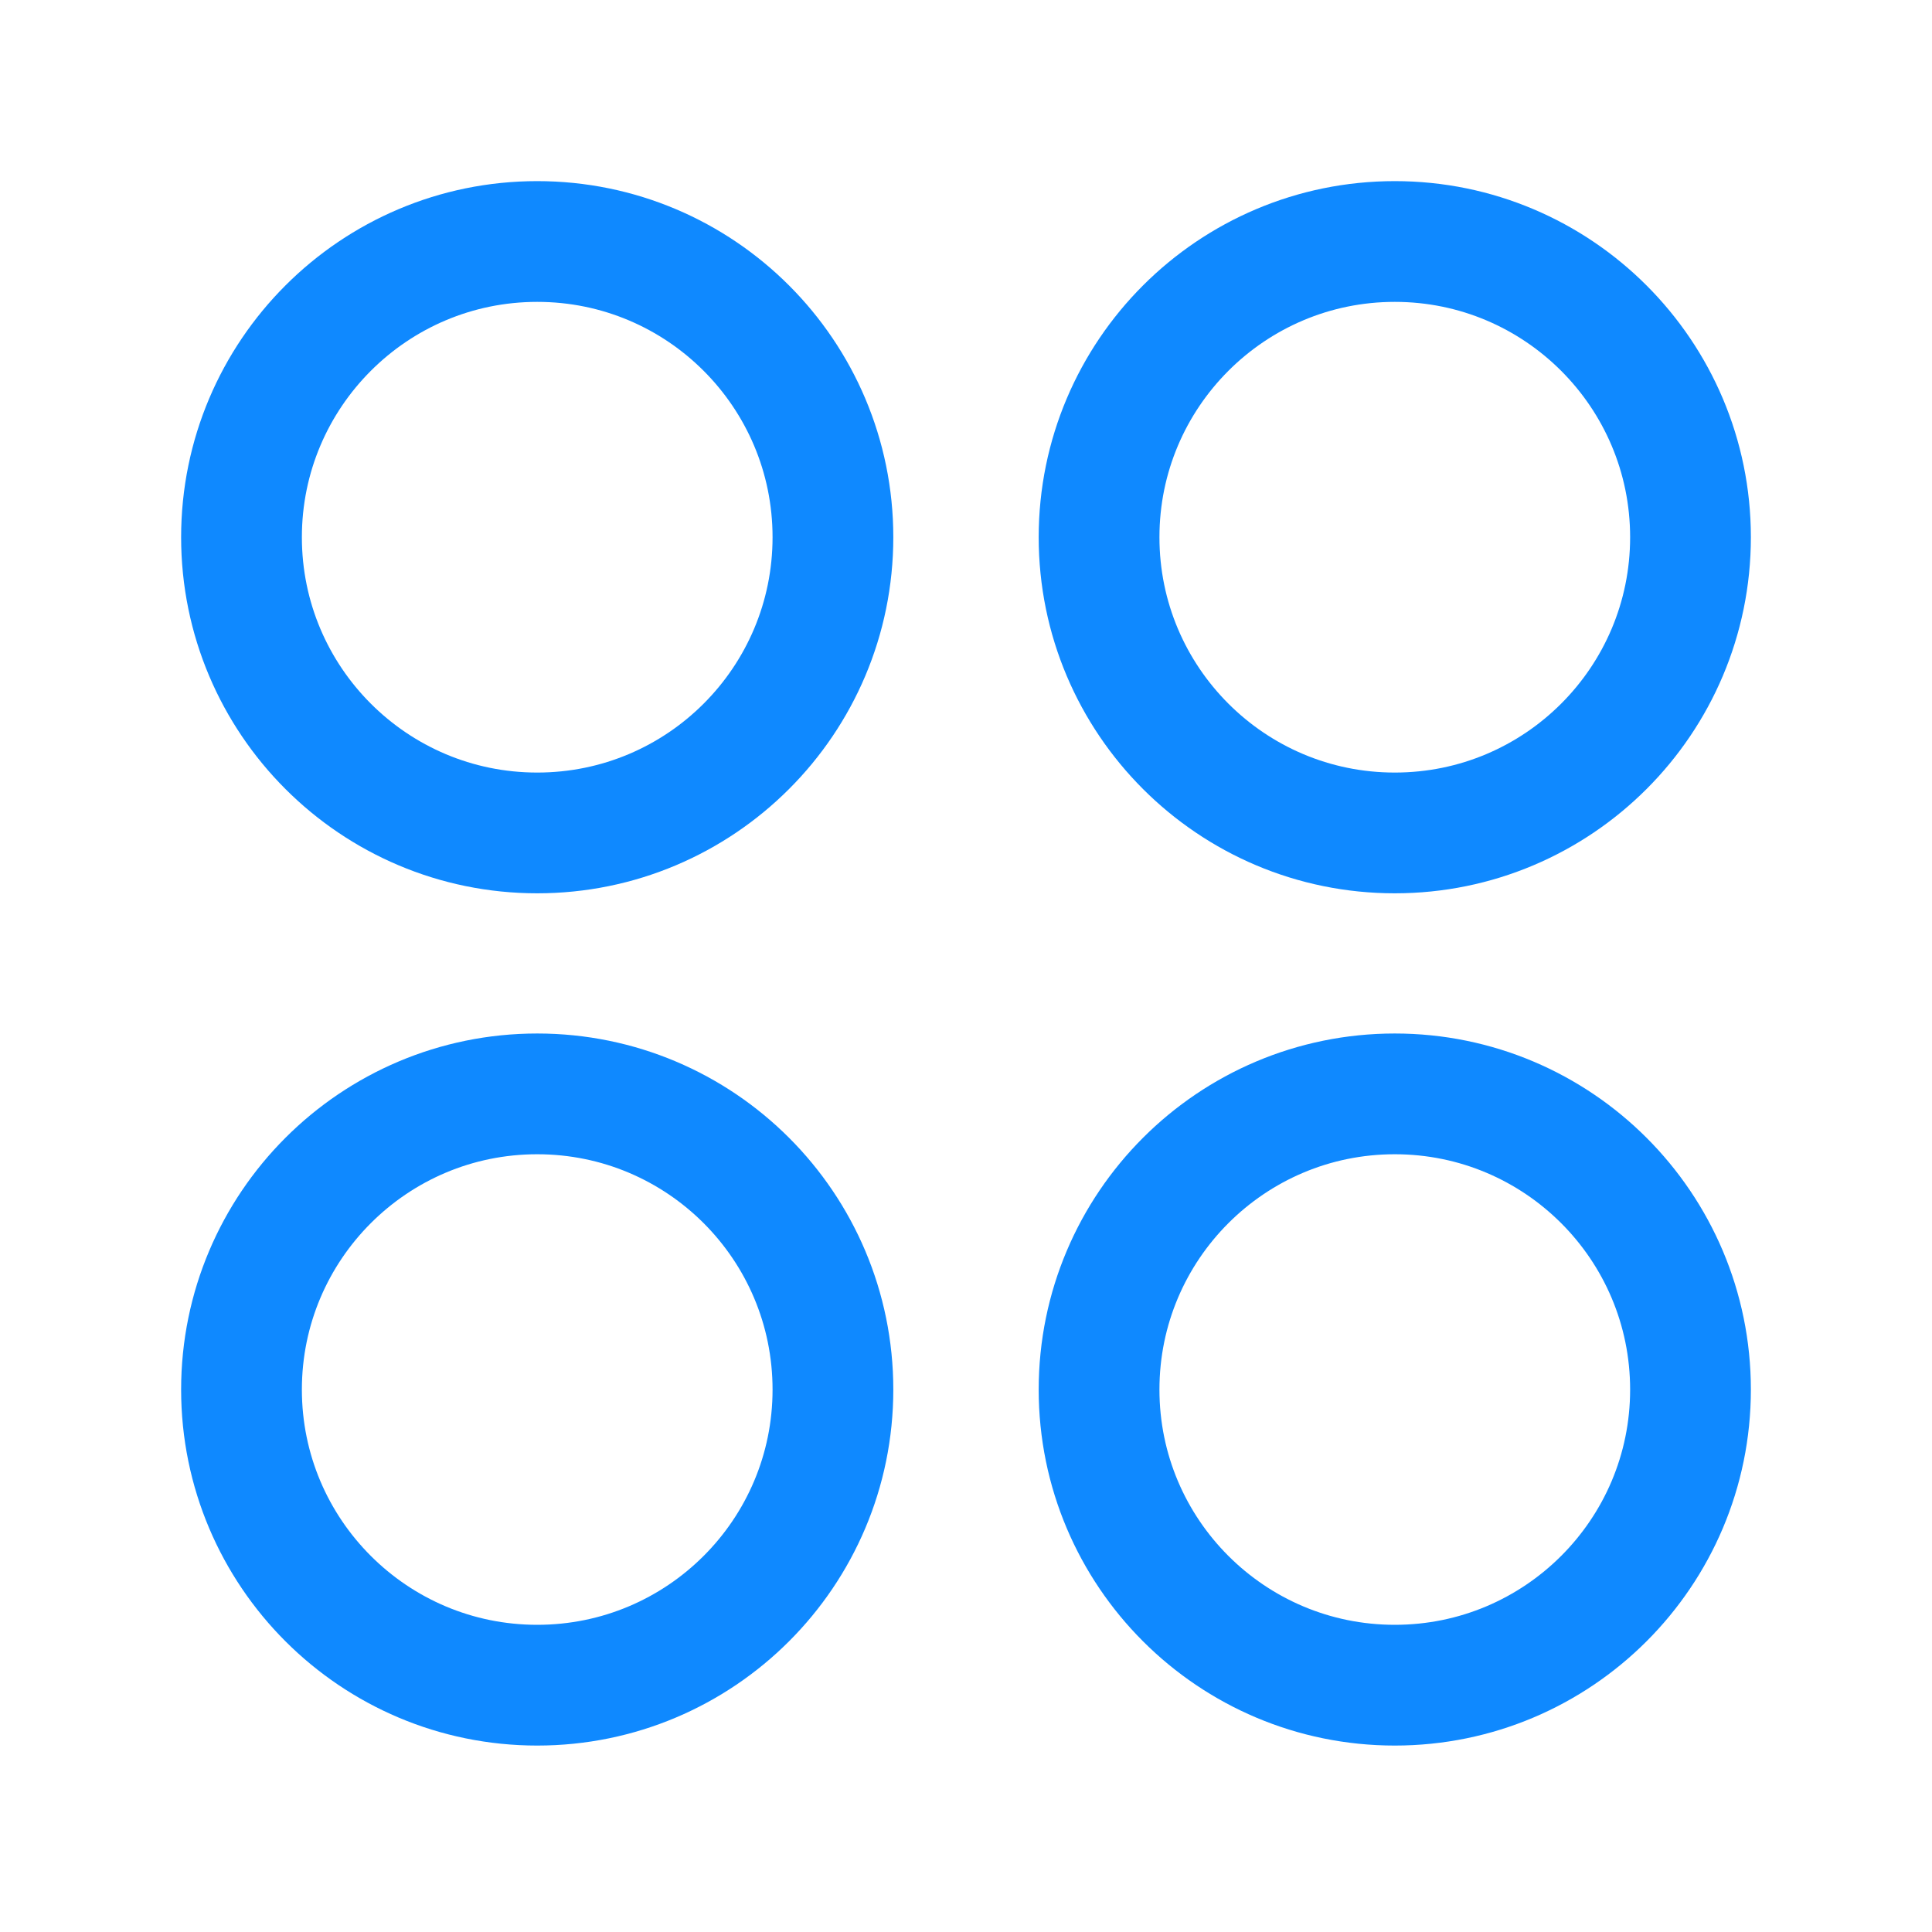
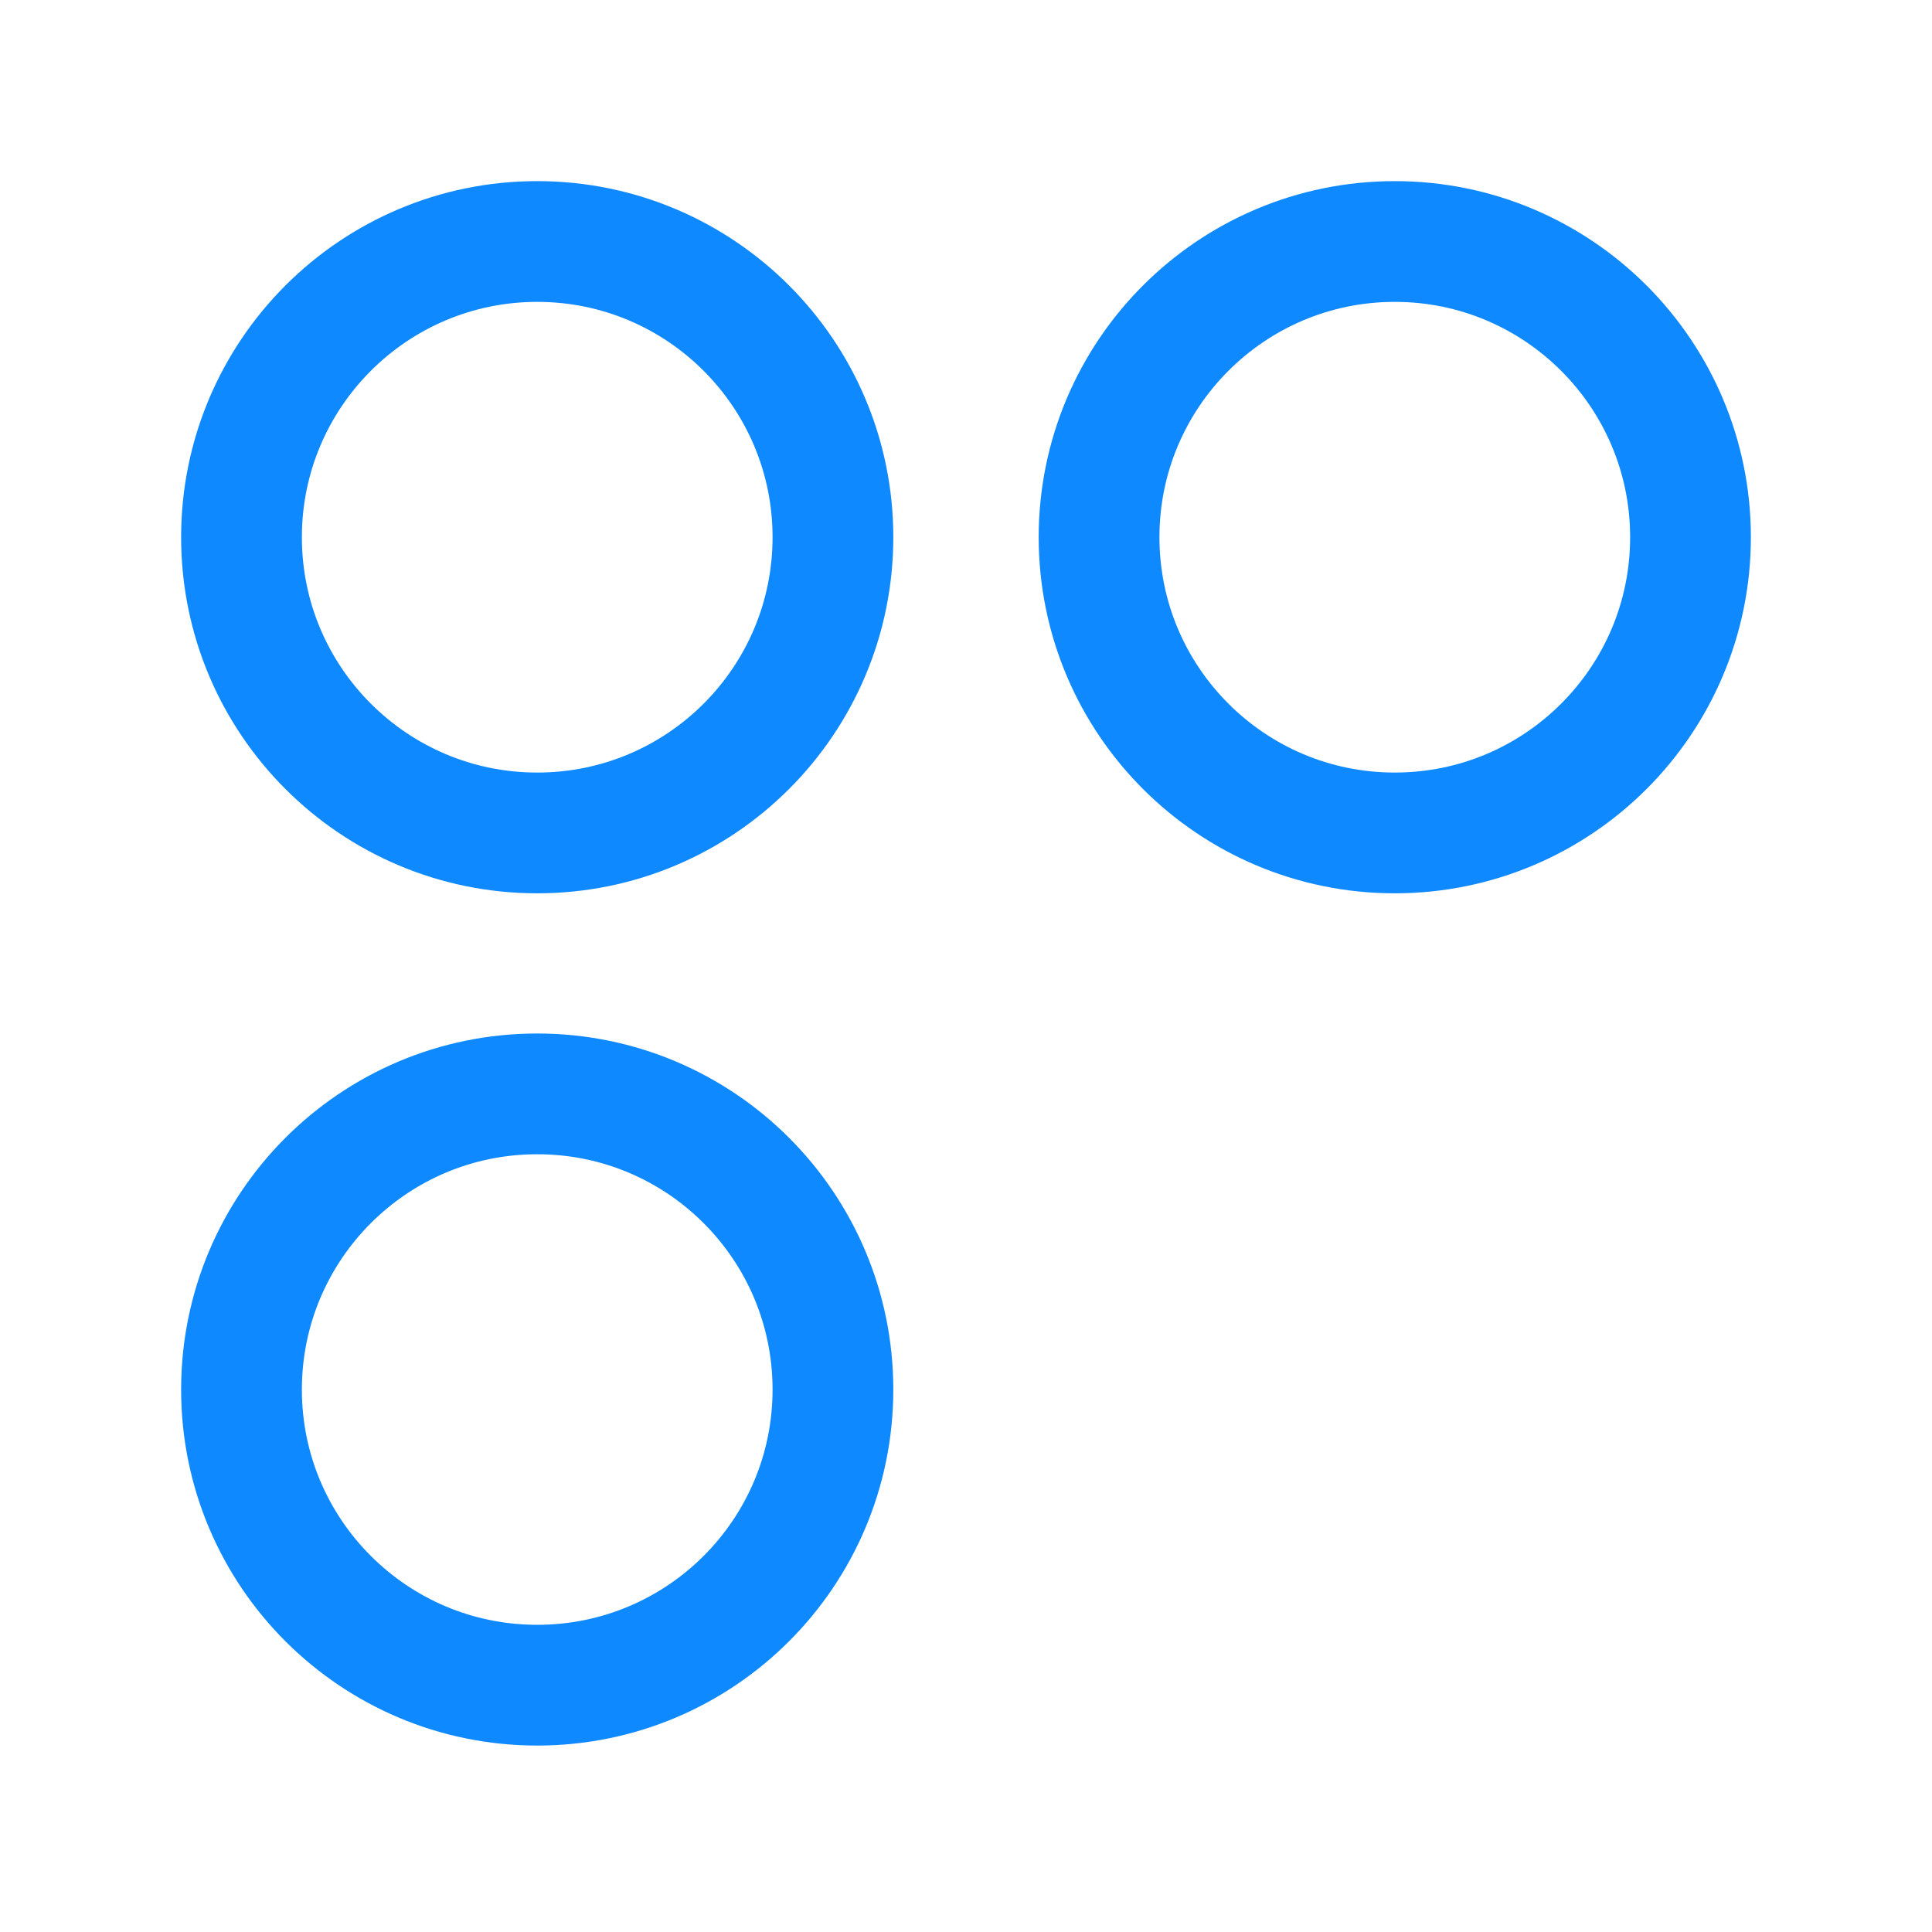
<svg xmlns="http://www.w3.org/2000/svg" width="16" height="16" viewBox="0 0 16 16" fill="none">
  <path fill-rule="evenodd" clip-rule="evenodd" d="M14 4.449C14 5.802 12.903 6.898 11.551 6.898C10.199 6.898 9.102 5.802 9.102 4.449C9.102 3.097 10.199 2 11.551 2C12.903 2 14 3.097 14 4.449Z" stroke="#0F89FF" stroke-linecap="round" stroke-linejoin="round" />
  <path fill-rule="evenodd" clip-rule="evenodd" d="M6.898 4.449C6.898 5.802 5.802 6.898 4.449 6.898C3.097 6.898 2 5.802 2 4.449C2 3.097 3.097 2 4.449 2C5.802 2 6.898 3.097 6.898 4.449Z" stroke="#0F89FF" stroke-linecap="round" stroke-linejoin="round" />
-   <path fill-rule="evenodd" clip-rule="evenodd" d="M14 11.508C14 12.86 12.903 13.956 11.551 13.956C10.199 13.956 9.102 12.86 9.102 11.508C9.102 10.155 10.199 9.059 11.551 9.059C12.903 9.059 14 10.155 14 11.508Z" stroke="#0F89FF" stroke-linecap="round" stroke-linejoin="round" />
  <path fill-rule="evenodd" clip-rule="evenodd" d="M6.898 11.508C6.898 12.86 5.802 13.956 4.449 13.956C3.097 13.956 2 12.86 2 11.508C2 10.155 3.097 9.059 4.449 9.059C5.802 9.059 6.898 10.155 6.898 11.508Z" stroke="#0F89FF" stroke-linecap="round" stroke-linejoin="round" />
</svg>